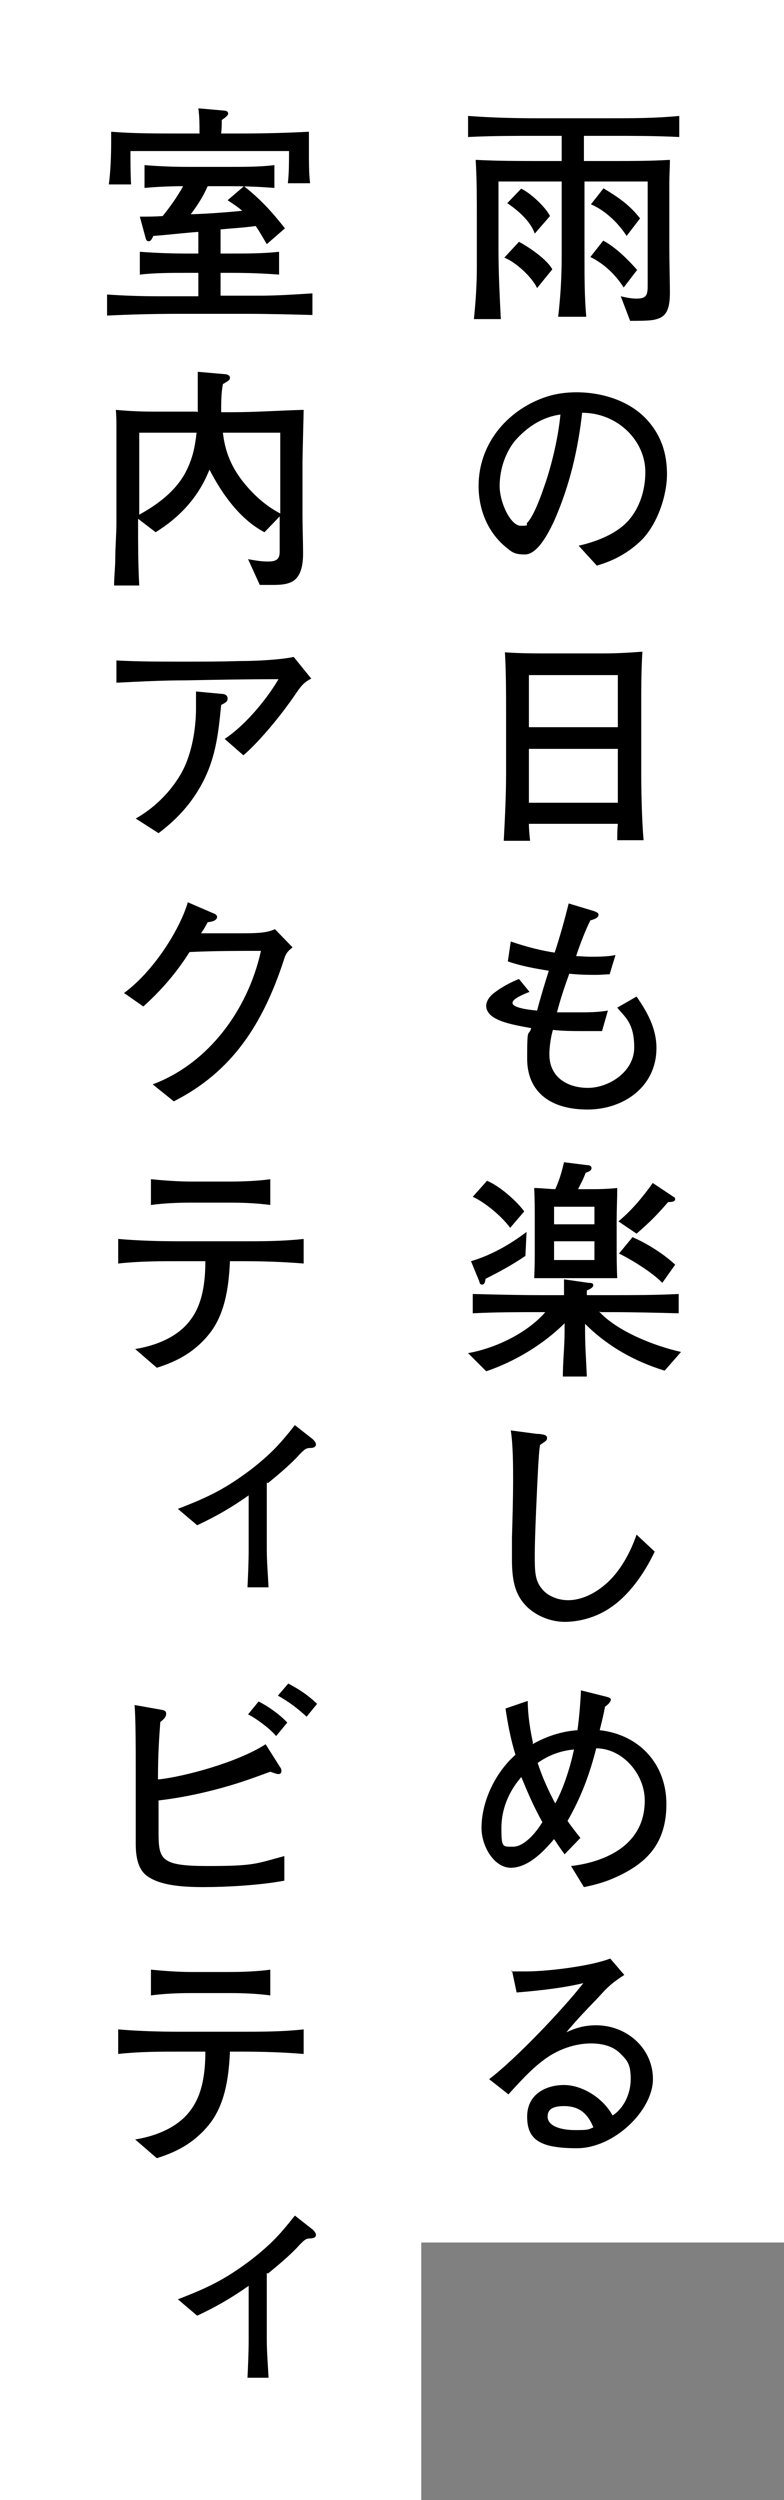
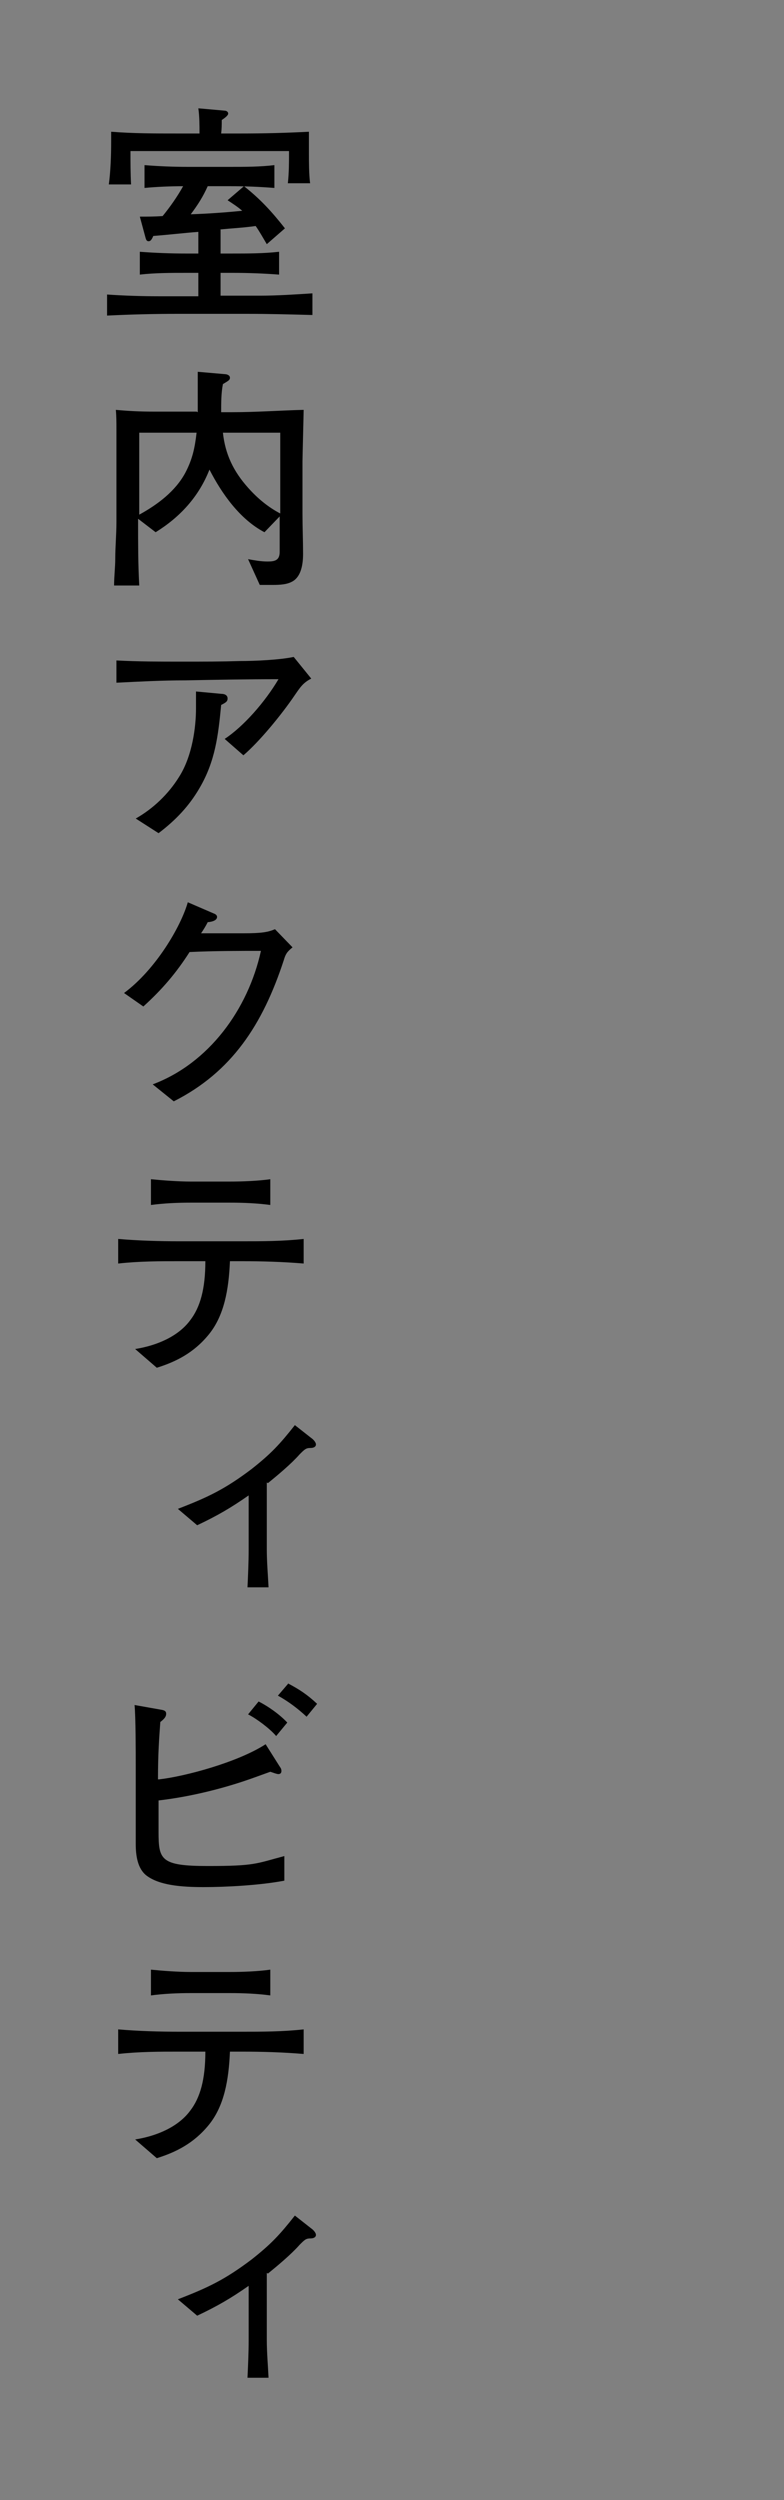
<svg xmlns="http://www.w3.org/2000/svg" version="1.1" viewBox="0 0 134 427">
  <rect x="0" y="0" width="134" height="427" fill="#808080" stroke="none" />
  <defs>
    <style>
      .cls-1 {
        fill: #fff;
        fill-rule: evenodd;
      }
    </style>
  </defs>
  <g>
    <g id="_レイヤー_1" data-name="レイヤー_1">
-       <path class="cls-1" d="M134,383V0H0s0,427,0,427h72v-44h62Z" />
      <g>
        <path d="M37.8,22.8h3.3c4.2,0,7.8-.1,11.7-.3,0,1.2,0,2.5,0,3.8s0,3.4.2,5h-3.8c.2-1.8.2-3.7.2-5.5h-27.1c0,1.9,0,3.8.1,5.7h-3.8c.3-2.2.4-5,.4-7.2s0-1.2,0-1.8c3.8.3,7.4.3,11.3.3h3.8c0-1.4,0-2.9-.2-4.3l4.5.4c.3,0,.6.2.6.5s-.5.7-1.1,1.1c0,.8,0,1.5-.1,2.3ZM37.7,39.2v4.1h2c2.6,0,5.4,0,8-.3v3.9c-2.6-.2-5.3-.3-8-.3h-2v3.9h6.6c3,0,6.1-.2,9.1-.4v3.7c-3.8-.1-7.4-.2-11.3-.2h-11.7c-4,0-8.1.1-12.1.3v-3.6c2.8.2,6,.3,8.8.3h6.8v-4h-2.1c-2.6,0-5.3,0-7.9.3v-3.9c2.6.2,5.3.3,7.9.3h2.1v-3.7c-2.6.2-5.1.5-7.7.7-.3.7-.5.9-.8.9s-.4-.2-.5-.5l-1-3.7c1.3,0,2.6,0,3.9-.1,1.3-1.6,2.5-3.3,3.5-5.1-2,0-4.6.1-6.6.3v-3.9c2.4.2,5,.3,7.4.3h7.3c2.4,0,5.1,0,7.5-.3v3.9c-2.5-.2-5-.3-7.5-.3h-3.9c-.8,1.8-1.7,3.2-2.9,4.8,2.9-.1,5.8-.3,8.8-.6-.8-.7-1.6-1.2-2.5-1.8l2.8-2.4c2.8,2.2,4.8,4.4,7,7.2l-3.1,2.7c-.6-1-1.2-2.1-1.9-3.1-2.1.3-4.2.4-6.2.6ZM33.8,70.4c0-2.3,0-4.6,0-6.9l4.6.4c.4,0,.9.2.9.6s-.2.5-1.2,1.1c-.3,1.5-.3,3.2-.3,4.8h1.9c4.1,0,8.2-.3,12.2-.4,0,.5-.2,8.1-.2,8.8v9c0,2.3.1,4.6.1,6.8s-.5,4.1-2,4.8c-.8.4-1.8.5-3.2.5h-2.2l-2-4.4c1.1.2,2.2.4,3.3.4s2.1-.1,2.1-1.6v-6.1l-2.6,2.7c-4.2-2.2-7.3-6.6-9.4-10.7-1.8,4.6-5,8.1-9.2,10.7l-3-2.3v.6c0,3.6,0,7.2.2,10.8h-4.3c0-1.6.2-3.1.2-4.6,0-2,.2-4.1.2-6.2v-10c0-1.5,0-3.1,0-4.6v-1.3c0-1.1,0-2.2-.1-3.3,2.1.2,4.2.3,6.3.3,2,0,4,0,6,0h1.5ZM47.9,87.6v-13.7h-9.8c.4,3.7,1.8,6.6,4.3,9.4,1.6,1.8,3.4,3.3,5.5,4.4ZM33.6,73.9h-9.8v14c3.1-1.7,6.2-4,7.9-7.2,1.2-2.3,1.6-4.2,1.9-6.8ZM19.9,112.8c3.8.2,7.3.2,11.2.2s6.7,0,9.9-.1c2.7,0,6.8-.2,9.2-.7l3,3.7c-1.4.7-1.9,1.5-2.8,2.8-2.3,3.4-6.1,8-8.8,10.3l-3.2-2.8c3.2-2.1,6.9-6.3,9.2-10.2-5.3,0-10.9.1-15.9.2-4,0-7.8.2-11.8.4v-3.9ZM23.2,139.8c3-1.7,5.6-4.2,7.4-7.1,2.3-3.6,2.9-8.6,2.9-11.7s0-1.9,0-2.9l4.3.4c.7,0,1.1.3,1.1.8s-.3.7-1.1,1.1c-.5,5.2-1,9.6-3.7,14.2-1.8,3.1-4.1,5.5-7,7.7l-3.9-2.5ZM34.2,159.4c2.4,0,4.9,0,7.3,0,3.3,0,4.3-.2,5.5-.7l3,3.1c-1,.8-1.2,1.2-1.5,2.2-3.6,11-8.9,19.1-18.8,24.1l-3.6-2.9c9.6-3.6,16.3-12.8,18.5-22.8-3.4,0-8.1,0-12.2.2-2.3,3.6-4.7,6.4-7.9,9.3l-3.3-2.3c5.4-4,9.7-11.3,10.9-15.5l4.4,1.9c.3.1.6.3.6.6,0,.4-.4.8-1.6.9-.4.8-.8,1.4-1.2,2ZM46.2,205.8c-2.2-.3-4.6-.4-6.9-.4h-6.7c-2.2,0-4.6.1-6.8.4v-4.4c2,.2,4.7.4,6.8.4h6.7c2.1,0,4.8-.1,6.9-.4v4.4ZM30.8,215.4c-3.5,0-7,0-10.6.4v-4.2c3.5.3,7,.4,10.6.4h10.4c3.6,0,7.1,0,10.7-.4v4.2c-3.6-.3-7.1-.4-10.7-.4h-1.9c-.2,4.9-1,9.3-3.6,12.5-2.6,3.2-5.7,4.7-8.9,5.7l-3.7-3.2c3.8-.6,7.4-2.2,9.4-4.9,1.7-2.2,2.6-5.3,2.6-10.1h-4.4ZM45.6,253.2v11.4c0,2.2.2,4.4.3,6.5h-3.6c.1-2.1.2-4.3.2-6.4v-9.3c-3,2.1-5.4,3.5-8.8,5.1l-3.3-2.8c5.2-2,8.1-3.4,12.6-6.8,3.3-2.6,4.8-4.2,7.4-7.5l2.8,2.2c.3.2.8.7.8,1.1s-.4.6-.9.6c-.8,0-1,.2-1.9,1.1-1.4,1.6-3.8,3.6-5.4,4.9ZM49.2,287.5c1.9,1,3.3,1.9,5,3.5l-1.8,2.2c-1.5-1.4-3.1-2.6-4.9-3.6l1.8-2.1ZM44.2,290.6c1.6.8,3.6,2.2,4.9,3.6l-1.9,2.3c-1.1-1.3-3.4-3-4.8-3.7l1.8-2.2ZM27.2,303.9c4.4-.5,13.4-2.9,18.2-6l2.4,3.8c.3.4.3.6.3.8,0,.3-.2.5-.5.5s-.8-.2-1.4-.4c-1.4.5-3,1.1-4.5,1.6-4.2,1.4-9.4,2.7-14.6,3.3v5.3c0,4.8.3,5.9,8.4,5.9s8.2-.4,13.1-1.7v4.2c-4.2.8-10,1.1-13.8,1.1s-7.6-.3-9.8-2c-1.5-1.2-1.8-3.4-1.8-5.4s0-3.4,0-4.7v-8.7c0-2.3,0-8.1-.2-10.3l4.5.8c.7.1.9.3.9.7s-.2.8-1,1.4c-.2,2.8-.4,5.4-.4,9.8ZM46.2,340.8c-2.2-.3-4.6-.4-6.9-.4h-6.7c-2.2,0-4.6.1-6.8.4v-4.4c2,.2,4.7.4,6.8.4h6.7c2.1,0,4.8-.1,6.9-.4v4.4ZM30.8,350.4c-3.5,0-7,0-10.6.4v-4.2c3.5.3,7,.4,10.6.4h10.4c3.6,0,7.1,0,10.7-.4v4.2c-3.6-.3-7.1-.4-10.7-.4h-1.9c-.2,4.9-1,9.3-3.6,12.5-2.6,3.2-5.7,4.7-8.9,5.7l-3.7-3.2c3.8-.6,7.4-2.2,9.4-4.9,1.7-2.2,2.6-5.3,2.6-10.1h-4.4ZM45.6,388.2v11.4c0,2.2.2,4.4.3,6.5h-3.6c.1-2.1.2-4.3.2-6.4v-9.3c-3,2.1-5.4,3.5-8.8,5.1l-3.3-2.8c5.2-2,8.1-3.4,12.6-6.8,3.3-2.6,4.8-4.2,7.4-7.5l2.8,2.2c.3.2.8.7.8,1.1s-.4.6-.9.6c-.8,0-1,.2-1.9,1.1-1.4,1.6-3.8,3.6-5.4,4.9Z" />
-         <path d="M114.5,49.9c0,2.4-.4,3.8-1.7,4.4-1,.4-1.5.5-5.1.5l-1.6-4.2c.8.2,1.8.4,2.7.4,1.9,0,1.9-.8,1.9-2.6v-17.4h-10.8v12.7c0,3.5,0,7,.3,10.4h-4.8c.4-3.4.6-6.8.6-10.2v-12.9h-10.8v11.6c0,4,.2,7.9.4,11.9h-4.6c.3-3,.5-5.8.5-8.9v-8.4c0-3.3,0-6.6-.2-9.9,3.7.2,7.4.2,11,.2h3.7v-4.3h-4c-4,0-8,0-12,.2v-3.6c4,.3,8,.4,12,.4h12c4,0,8,0,12.1-.4v3.6c-4-.2-8-.2-12.1-.2h-4.2v4.3h4.9c3.3,0,6.5,0,9.8-.2,0,1.3-.1,2.6-.1,4v10.9c0,2.6.1,6.3.1,7.8ZM89,32.2c1.5.6,4.3,3.2,5,4.7l-2.6,3c-.7-2.1-2.9-4-4.7-5.2l2.4-2.5ZM103.2,32.2c2.5,1.5,4.4,2.8,6.2,5.1l-2.3,3c-1.4-2.2-3.7-4.4-6.1-5.4l2.2-2.8ZM103.1,41.1c2.1,1.1,4.2,3.2,5.8,5l-2.3,3c-1.4-2.2-3.4-4.1-5.7-5.2l2.2-2.8ZM88.7,41.3c1.7.9,4.8,3,5.7,4.7l-2.6,3.2c-.9-1.9-3.6-4.4-5.6-5.2l2.5-2.7ZM98.9,93.2c3.6-.8,6.8-2.3,8.6-4.4,1.8-2.1,2.8-5,2.8-8.2,0-5.3-4.7-10.1-10.8-10.1-.7,6.2-2.1,12.4-4.8,18.5-1.4,3-3.1,5.7-5,5.7s-2.3-.5-3.3-1.3c-3-2.5-4.6-6.3-4.6-10.4,0-7.6,5.4-13.3,11.8-15.3,1.6-.5,3.3-.7,4.9-.7,4.7,0,9.2,1.6,12,4.6,2.5,2.7,3.5,5.8,3.5,9.4s-1.6,8.5-4.4,11.3c-2.3,2.2-4.8,3.5-7.6,4.3l-3.1-3.4ZM95.8,70.8c-3,.4-5.6,2-7.8,4.5-1.6,2-2.6,4.8-2.6,7.7s1.9,6.8,3.6,6.8.8-.2,1.1-.5c1-1,2.2-4.1,2.7-5.6,1.4-3.8,2.6-8.8,3-13ZM86.2,111.4c2.6.2,5.2.2,7.8.2h8.7c2.6,0,4.5-.1,7.1-.3-.2,3.1-.2,6.3-.2,9.4v11c0,3.4.1,8.4.4,11.8h-4.5c0-.9,0-1.8.1-2.8h-15.2c0,1,.1,1.9.2,2.9h-4.5c.2-3.8.4-7.7.4-11.6v-10.1c0-3.5,0-7-.2-10.5ZM105.6,124.2v-8.9h-15.2v8.9h15.2ZM105.6,127.9h-15.2v9.2h15.2v-9.2ZM98.5,163.3c.7,0,1.5.1,2.5.1s3,0,4.2-.3l-1,3.3c-.5,0-1.4.1-2.4.1s-2.6,0-4.5-.2c-.8,2.2-1.5,4.3-2.1,6.6,1,0,2.5,0,3.5,0,1.8,0,3.4,0,5.2-.3l-1,3.5c-1.2,0-2.2,0-3.2,0-1.7,0-3.4,0-5.2-.2-.4,1.4-.6,3-.6,4.2,0,3.9,3.1,5.7,6.6,5.7s7.9-2.7,7.9-6.9-1.6-5.2-2.9-6.8l3.3-1.9c1.8,2.6,3.4,5.4,3.4,8.8,0,6.6-5.6,10.5-11.8,10.5s-10.3-2.9-10.3-8.7.2-3.6.7-5.2c-2.2-.4-4.4-.8-5.8-1.5-1.1-.5-1.9-1.3-1.9-2.3,0-.9.7-1.8,1.6-2.4,1.3-1,3-1.8,4-2.2l1.8,2.2c-2.5,1-2.9,1.5-2.9,1.9,0,.7,2,1.1,4.2,1.3.6-2.3,1.3-4.6,2-6.8-2.4-.4-4.7-.8-7-1.6l.5-3.4c2.9,1,5.5,1.6,7.5,1.9.9-2.7,1.7-5.6,2.4-8.4l4.3,1.3c.6.2.8.4.8.6,0,.4-.3.7-1.4,1-.8,1.6-1.7,3.9-2.4,6ZM94.9,203.1c.7-1.5,1.1-2.9,1.5-4.6l4,.5c.3,0,.7.1.7.5s-.4.6-1,.8c-.4,1.1-.8,1.8-1.3,2.8h1.5c2,0,3.2,0,5.2-.2,0,1.8-.1,3.6-.1,5.5v4.3c0,1.9,0,3.7.1,5.6-1.6,0-3.2,0-4.8,0h-4.9c-1,0-3.6,0-4.5,0,.1-1.8.1-3.5.1-5.3v-4.5c0-1.8,0-3.7-.1-5.6,1.3,0,2.6.2,3.8.2ZM83.3,201.7c2,.8,5,3.4,6.3,5.2l-2.4,2.8c-1.4-1.9-4.2-4.3-6.4-5.3l2.5-2.8ZM111.5,202l3.6,2.4c.1,0,.3.2.3.4,0,.5-.8.5-1.2.5-2,2.3-3.1,3.4-5.4,5.4l-3.1-2.1c2.3-1.9,4.2-4.2,5.9-6.6ZM94.7,206.1v3h6.9v-3h-6.9ZM80.5,215.4c3.4-1,6.6-2.8,9.5-5l-.2,4.1c-2.2,1.5-4.4,2.7-6.8,3.9-.1.6-.2,1-.6,1s-.4-.3-.5-.6l-1.4-3.4ZM115.4,216l-2.2,3.1c-1.6-1.7-5.3-4-7.4-5l2.3-2.8c2.4,1,5.4,2.9,7.3,4.7ZM94.7,212v3.2h6.9v-3.2h-6.9ZM102.4,224c3.1,3.4,9.5,5.9,14,6.9l-2.8,3.2c-5.2-1.6-9.8-4.2-13.6-8v1.3c0,2.5.2,5.2.3,7.7h-4.1c0-2.5.3-5.2.3-7.7v-1.4c-3.6,3.6-8.6,6.6-13.4,8.2l-3.1-3.1c4.6-.8,10.1-3.4,13.2-7h-.7c-3.9,0-7.8,0-11.7.2v-3.3c3.9.1,7.8.2,11.7.2h3.9c0-.9,0-1.8,0-2.7l4.2.6c.3,0,.8,0,.8.4s-.6.7-1.1.9v.8s4,0,4,0c3.9,0,7.8,0,11.7-.2v3.3c-3.9-.1-7.8-.2-11.7-.2h-1.6ZM92.1,244.9c.9.1,1.4.2,1.4.7s-.4.6-1.2,1.2c-.2,1.4-.2,2.1-.3,3.4-.2,3.5-.6,12.4-.6,15.2s0,4.4,1.1,5.8c1,1.4,2.9,2.1,4.6,2.1,2.7,0,5.5-1.6,7.6-3.9,1.7-1.9,3.1-4.4,4.1-7.3l3.1,2.9c-1.7,3.6-4.3,7.4-7.6,9.6-2.5,1.7-5.4,2.4-7.8,2.4s-5.3-1.1-7-3.2c-1.7-2-2-4.6-2-7.6s0-2.3,0-3.5c.1-3.2.2-7.3.2-9.7s0-6.2-.4-8.7l4.5.6ZM91,297.9c2.5-1.4,5-2.2,7.7-2.4.3-2.2.5-4.6.6-6.8l4,1c.8.2,1.1.3,1.1.6s-.4.8-1,1.2c-.2,1.2-.5,2.4-.9,4,7,.8,11.4,6,11.4,12.6s-3.2,10-8.4,12.4c-1.9.9-3.7,1.4-5.7,1.8l-2.2-3.6c3.6-.4,7.3-1.7,9.6-3.9,2-1.9,3-4.3,3-7.3,0-4.5-3.8-8.9-8.3-8.9-1.1,4.4-2.6,8.4-4.9,12.4.7,1,1.4,1.9,2.2,2.9l-2.7,2.8c-.6-.8-1.2-1.7-1.8-2.6-2,2.4-4.6,4.9-7.4,4.9s-5-3.6-5-6.8c0-4.6,2.4-9.5,5.8-12.5-.8-2.6-1.3-5.2-1.7-7.9l3.8-1.3c0,2.3.4,4.9.9,7.2ZM91.9,301.1c.7,2.2,1.9,4.9,3,6.9,1.2-2.1,2.5-5.8,3.2-9.2-2.3.2-4.4,1-6.2,2.3ZM92.7,311.2c-1.5-2.7-2.4-4.8-3.6-7.7-2,2.3-3.4,5.3-3.4,8.7s.2,3.2,2,3.2,3.8-2.2,5-4.2ZM87.4,336.7c.8,0,1.9,0,2.6,0,3.6,0,11-.9,14.3-2.2l2.4,2.8c-2,1.3-2.8,2-4.4,3.8-2.3,2.4-3.4,3.5-5.5,6,1.7-.8,3.2-1.2,5.1-1.2,5.2,0,9.7,3.9,9.7,9.2s-6.6,11.8-13,11.8-8.5-1.5-8.5-5.4,3.3-5.4,6.3-5.4,6.6,2.1,8.3,5.2c1.8-1.1,3.1-3.6,3.1-6.2s-.6-3.2-1.8-4.4c-1.3-1.3-3.2-1.7-5-1.7-2.7,0-5.6,1-7.9,2.7-1.9,1.4-3.4,2.9-6.2,6l-3.3-2.6c4.4-3.3,12.7-12,16.1-16.4-2.9.7-6.5,1.2-11.4,1.6l-.8-3.8ZM101.4,363.3c-1-2.5-2.6-3.6-5-3.6s-2.8.9-2.8,1.8c0,1.6,2.2,2.3,4.7,2.3s2.2-.1,3.2-.5Z" />
      </g>
    </g>
  </g>
</svg>